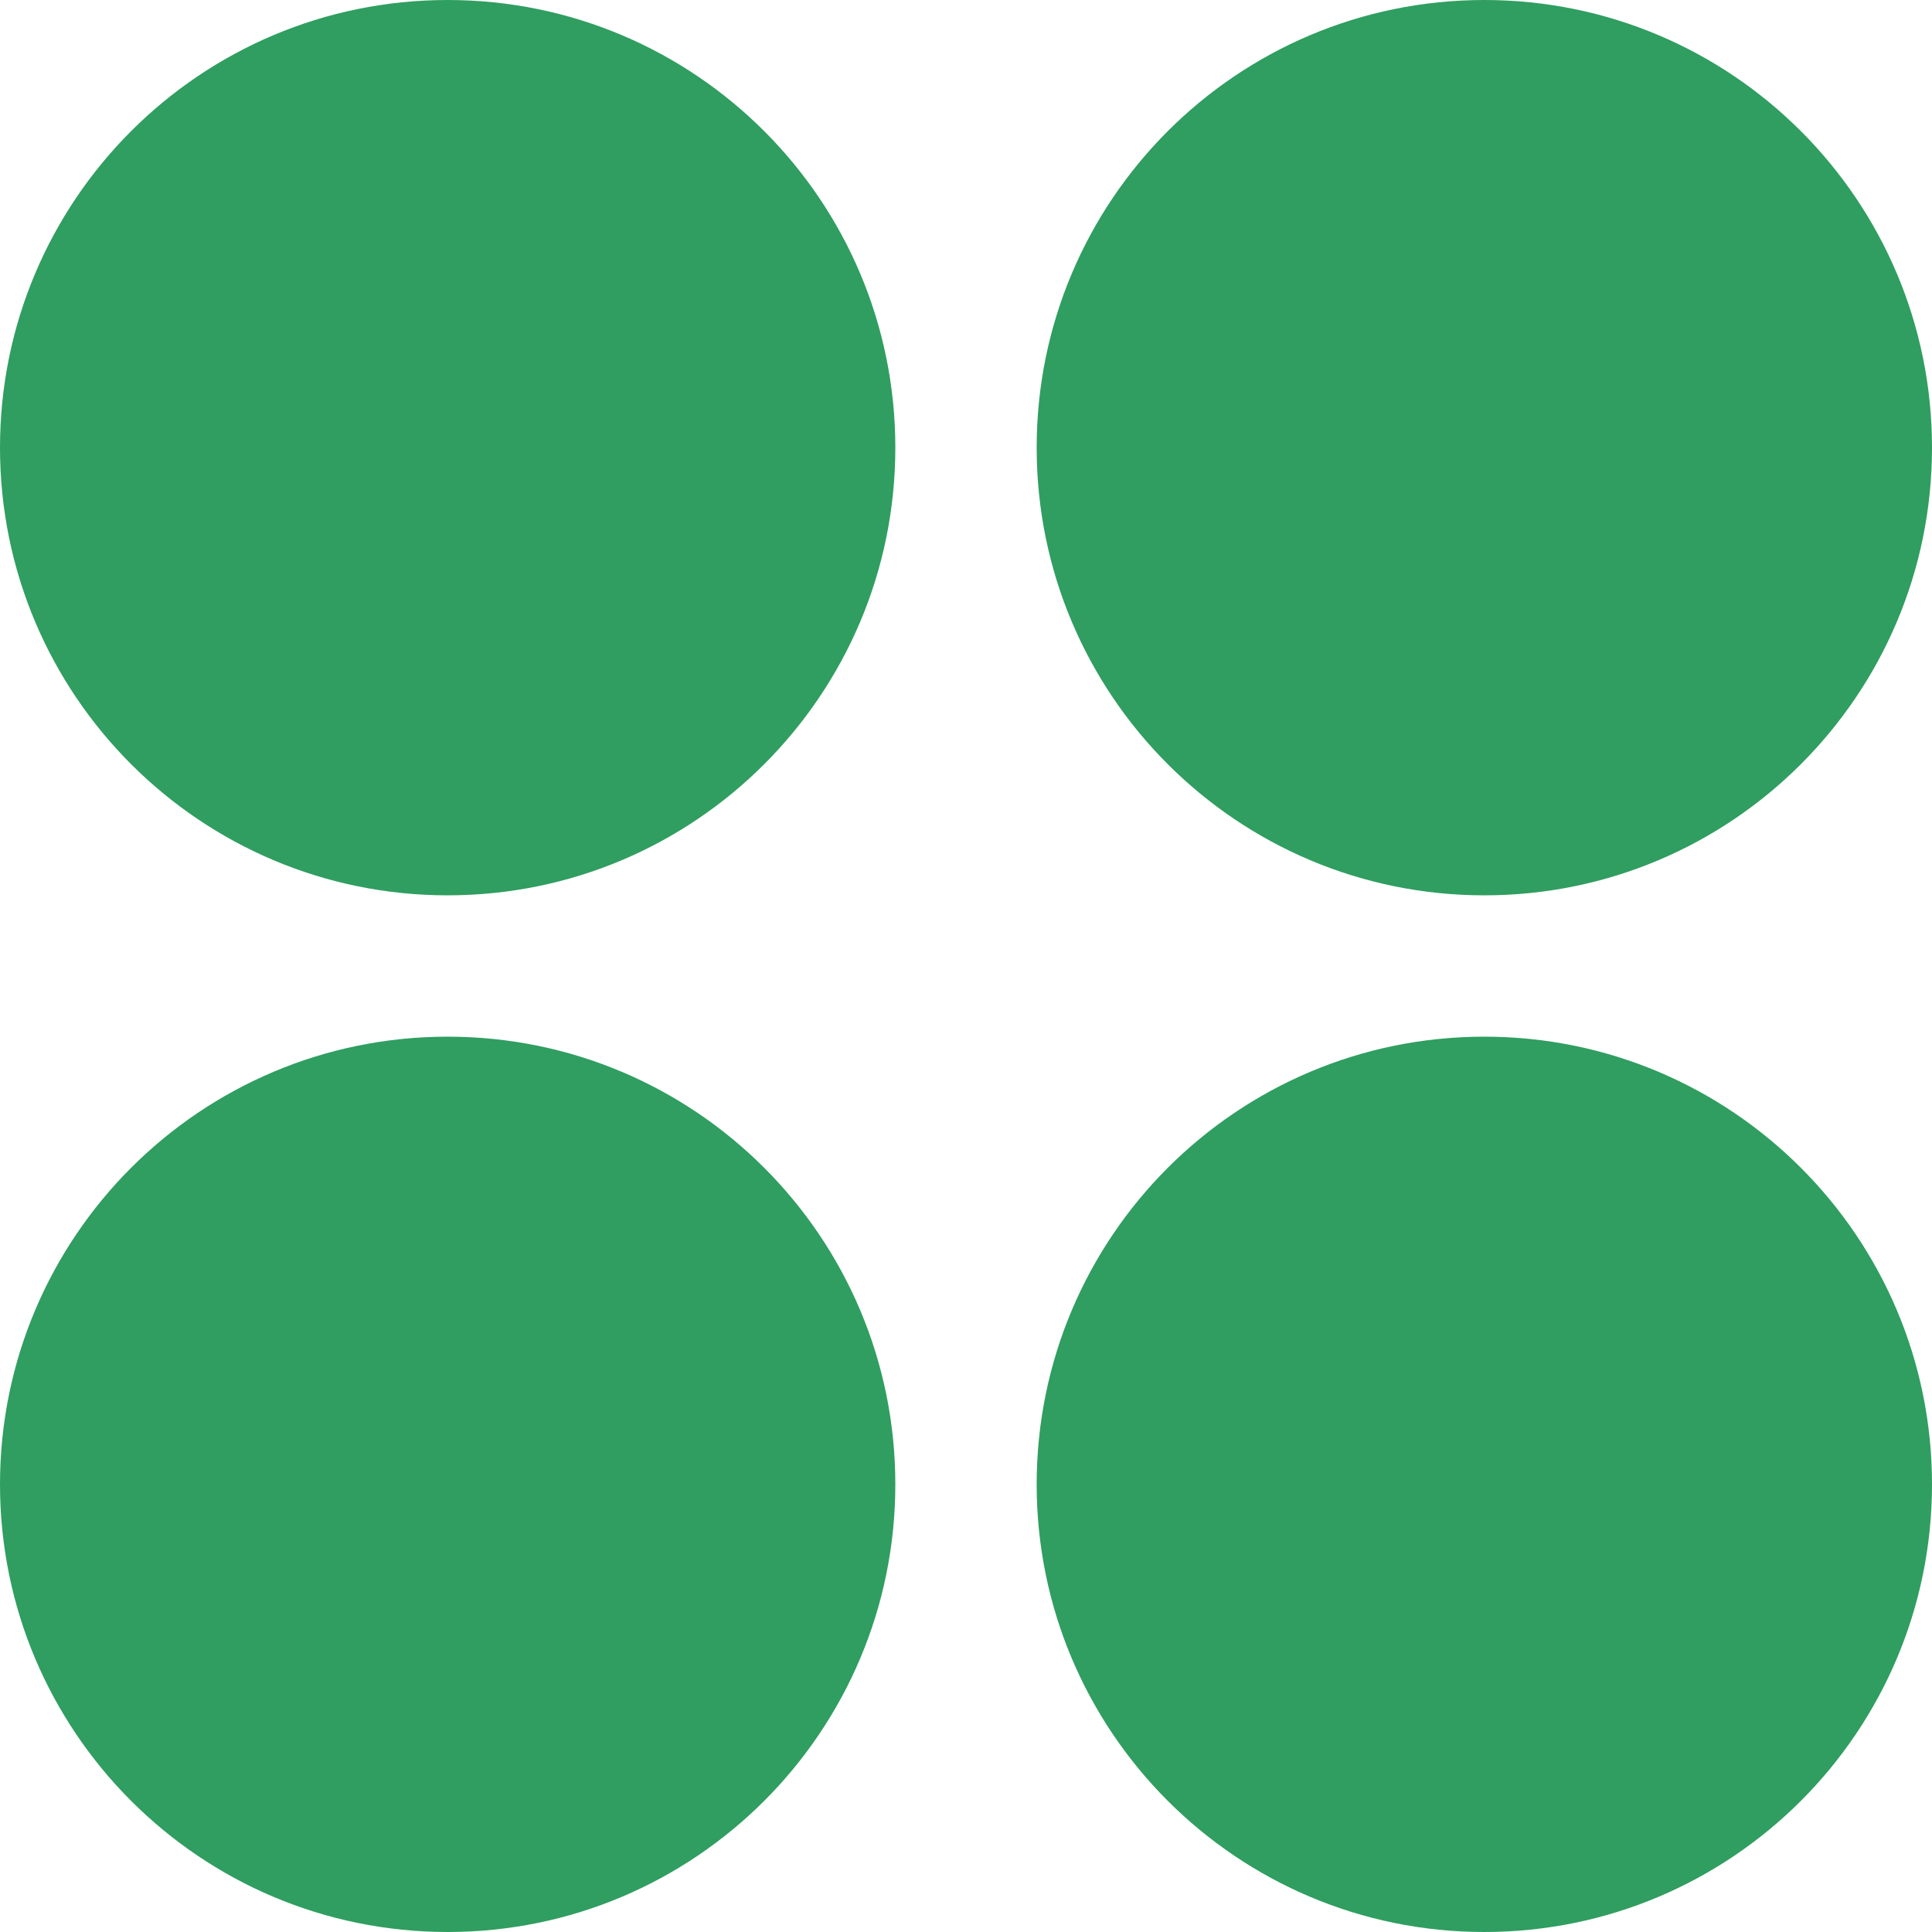
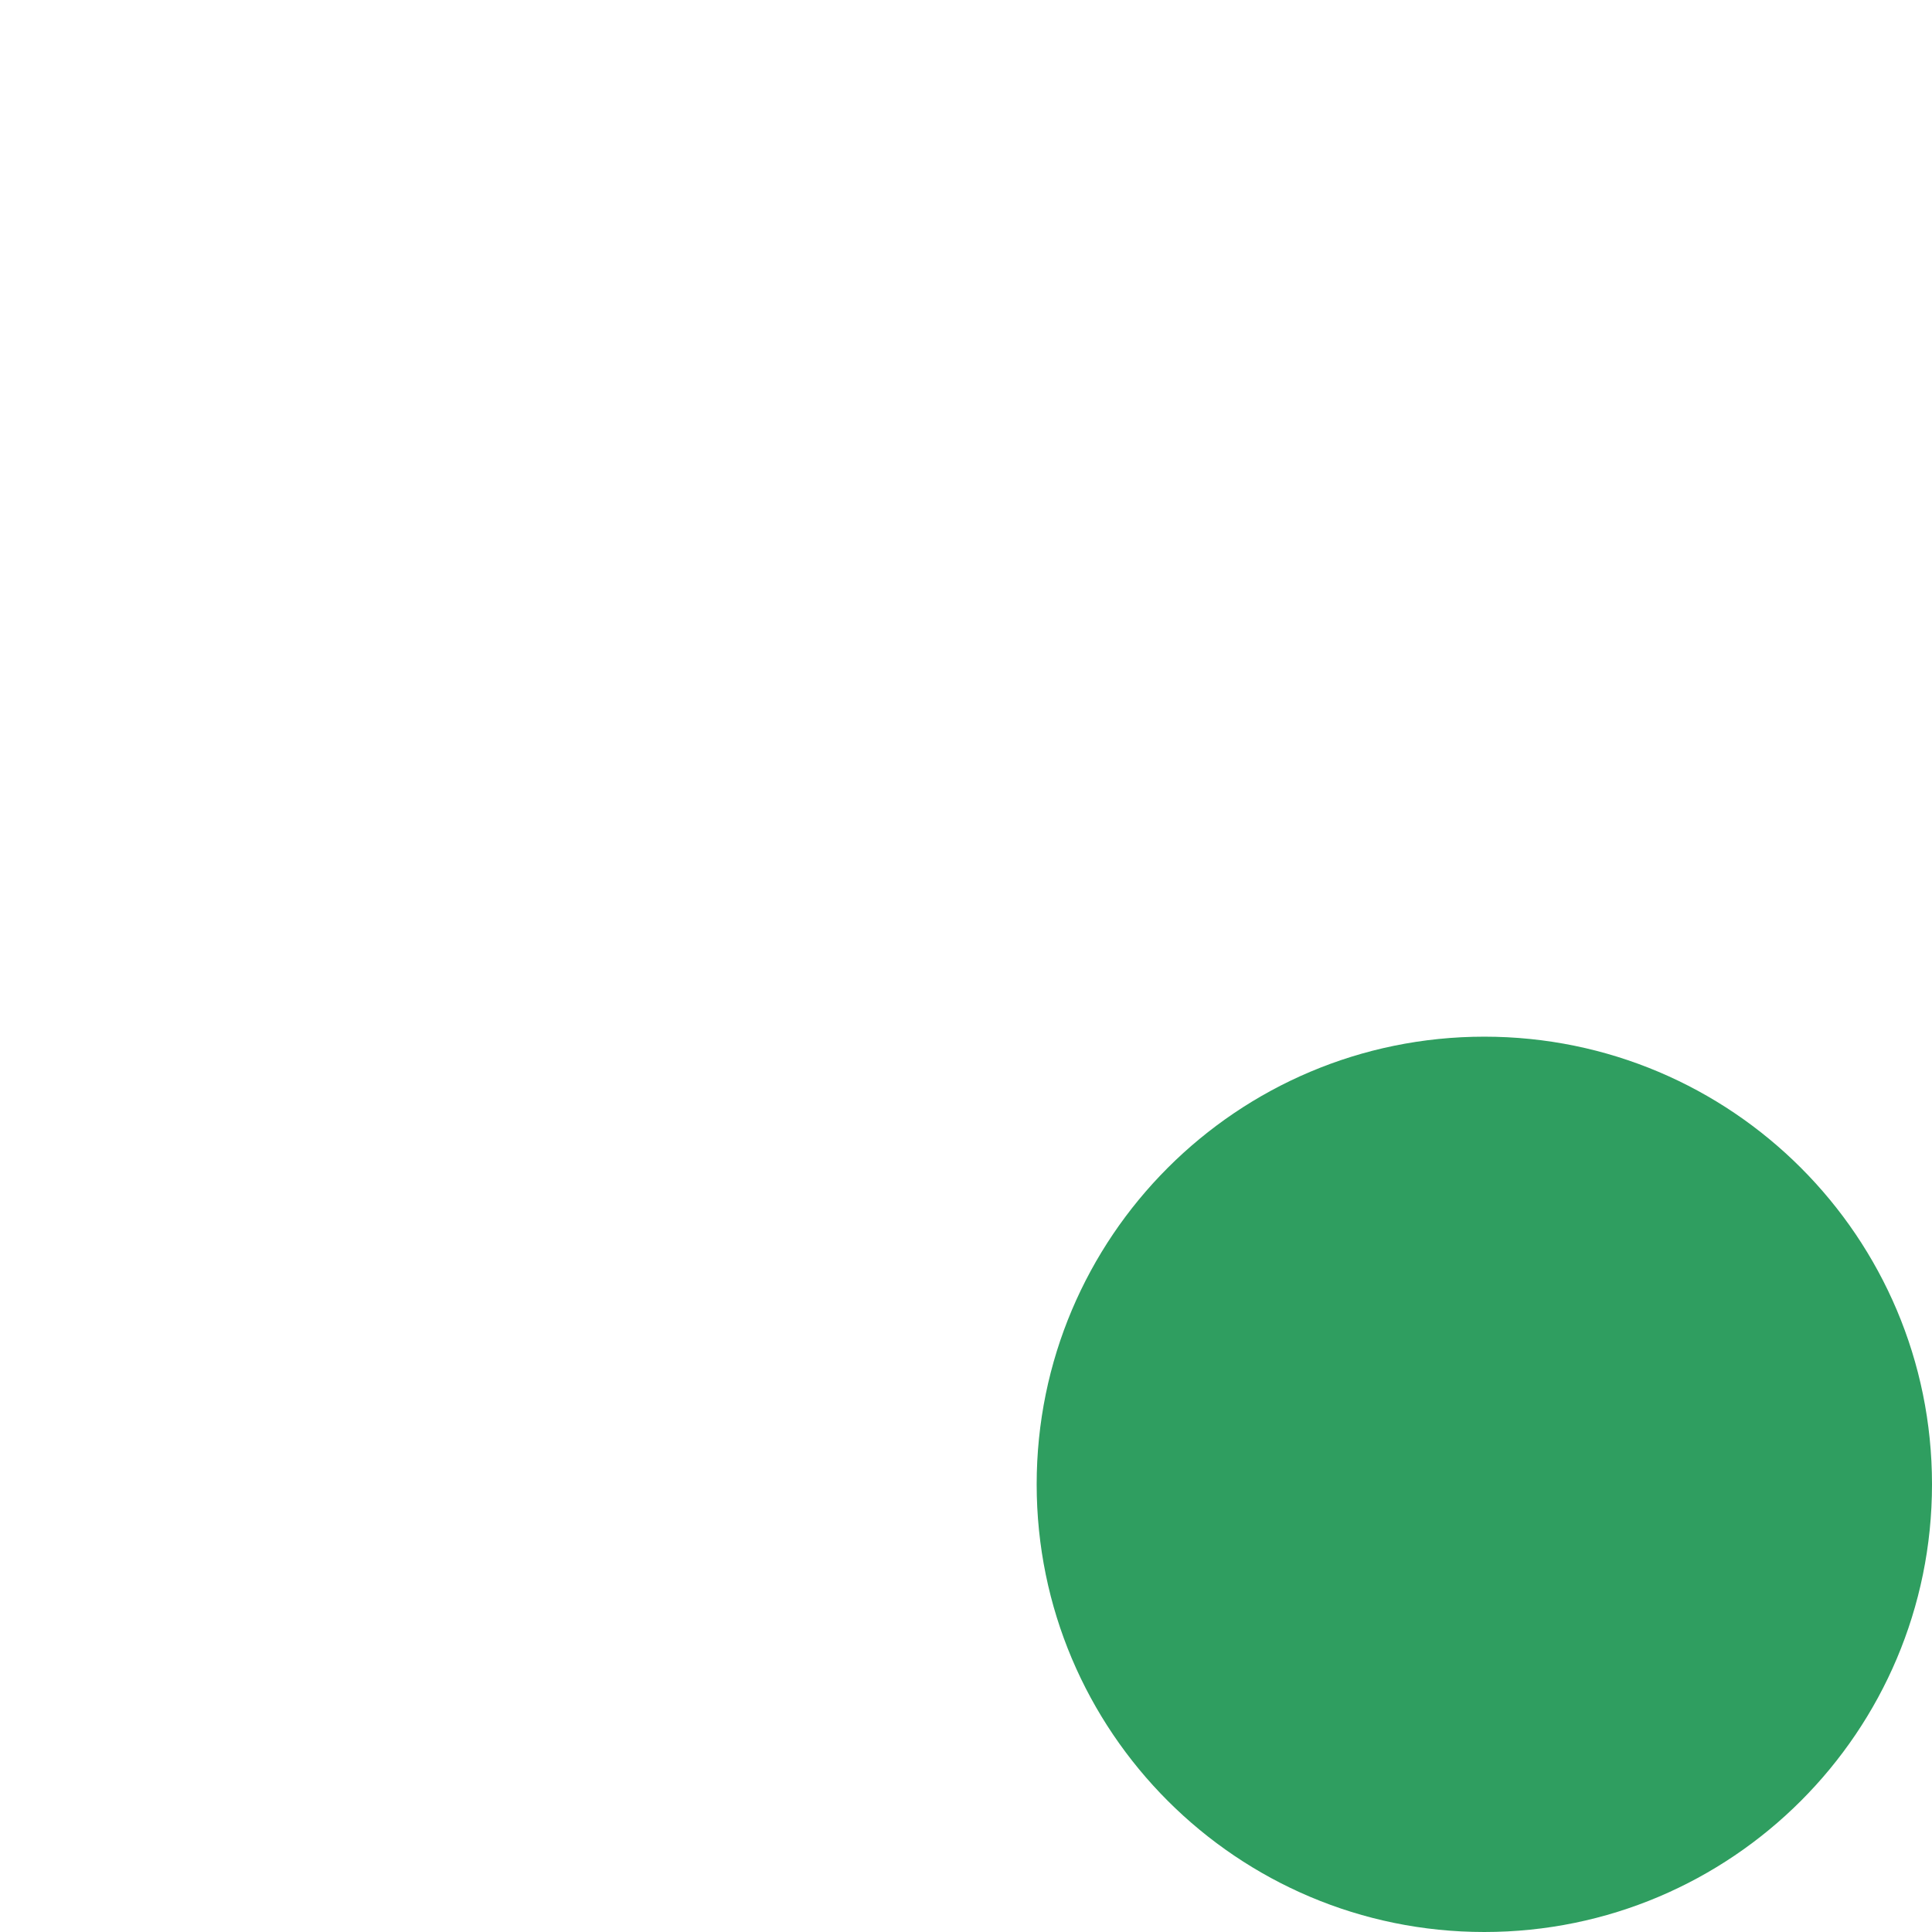
<svg xmlns="http://www.w3.org/2000/svg" xml:space="preserve" width="5.424mm" height="5.424mm" style="shape-rendering:geometricPrecision; text-rendering:geometricPrecision; image-rendering:optimizeQuality; fill-rule:evenodd; clip-rule:evenodd" viewBox="0 0 542.4 542.4">
  <defs>
    <style type="text/css">  .fil0 {fill:#2F9E60}  </style>
  </defs>
  <g id="Слой_x0020_1">
-     <path class="fil0" d="M-0 125.68c0,-69.41 56.27,-125.68 125.68,-125.68 69.41,0 125.68,56.27 125.68,125.68 0,69.41 -56.27,125.68 -125.68,125.68 -69.41,0 -125.68,-56.27 -125.68,-125.68z" />
-     <path class="fil0" d="M542.4 125.68c0,-69.41 -56.27,-125.68 -125.68,-125.68 -69.41,0 -125.68,56.27 -125.68,125.68 0,69.41 56.27,125.68 125.68,125.68 69.41,0 125.68,-56.27 125.68,-125.68z" />
    <path class="fil0" d="M291.04 416.72c0,-69.41 56.27,-125.68 125.68,-125.68 69.41,0 125.68,56.27 125.68,125.68 0,69.41 -56.27,125.68 -125.68,125.68 -69.41,0 -125.68,-56.27 -125.68,-125.68z" />
-     <path class="fil0" d="M251.36 416.72c0,-69.41 -56.27,-125.68 -125.68,-125.68 -69.41,0 -125.68,56.27 -125.68,125.68 0,69.41 56.27,125.68 125.68,125.68 69.41,0 125.68,-56.27 125.68,-125.68z" />
  </g>
</svg>